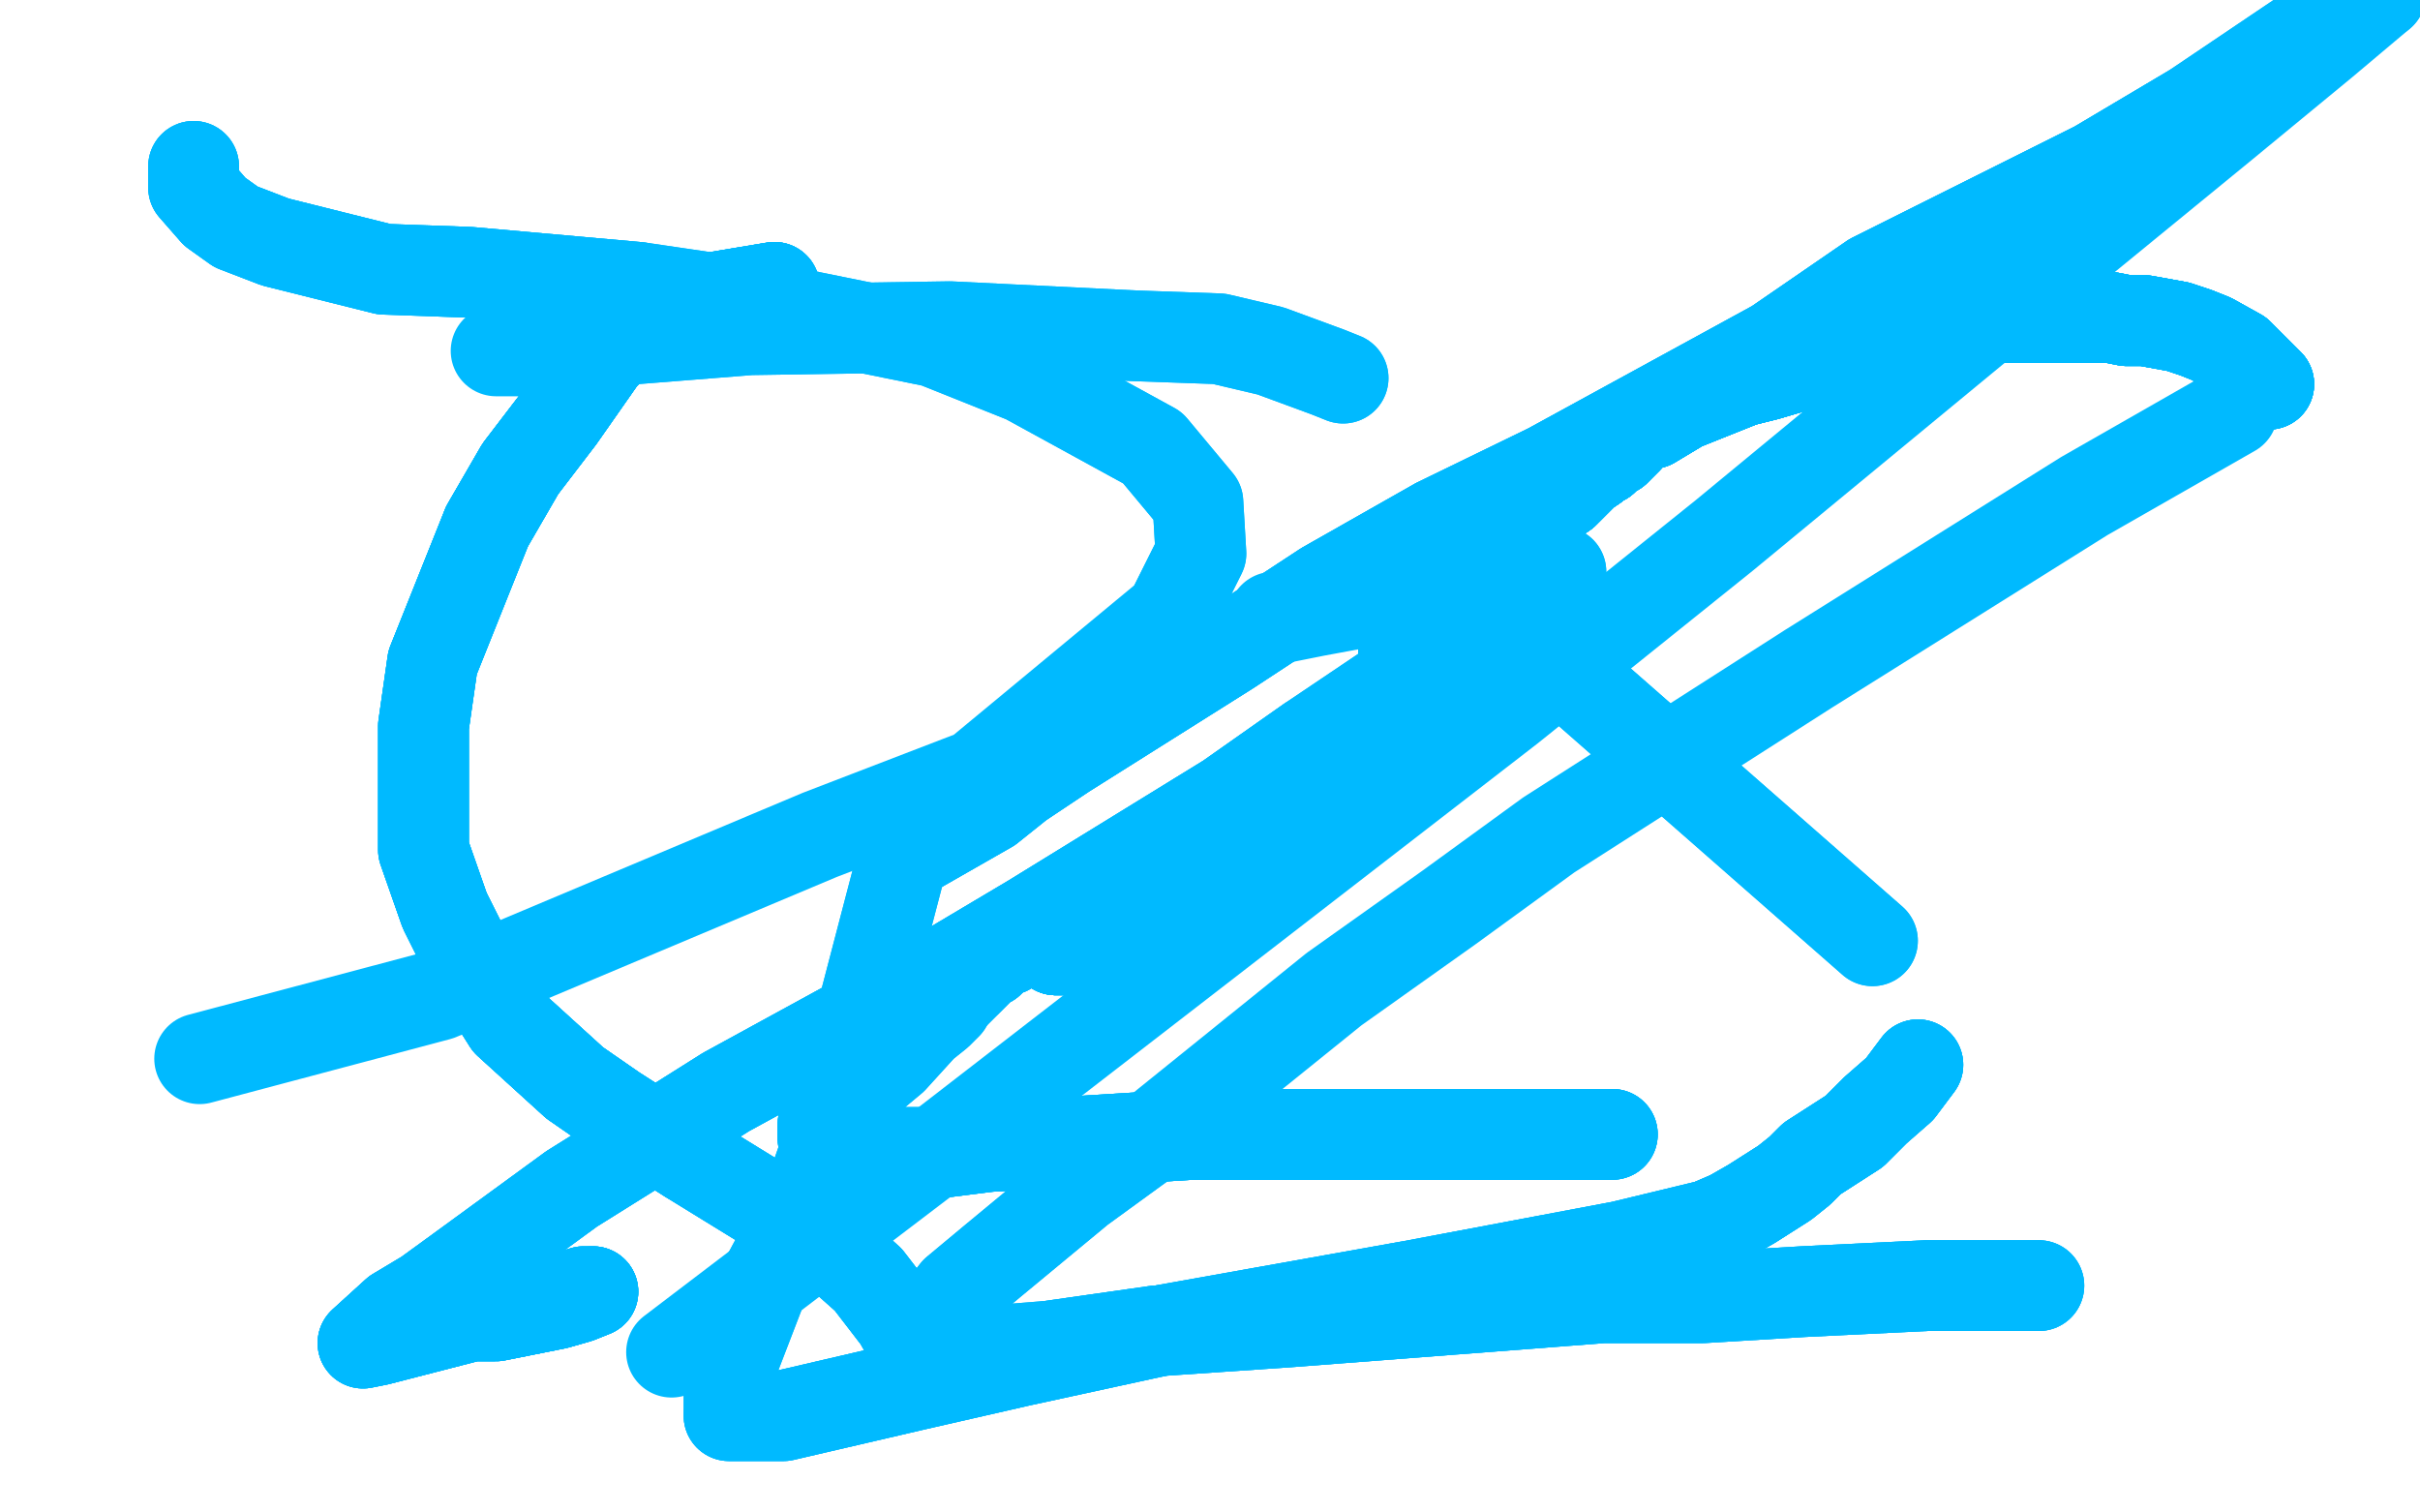
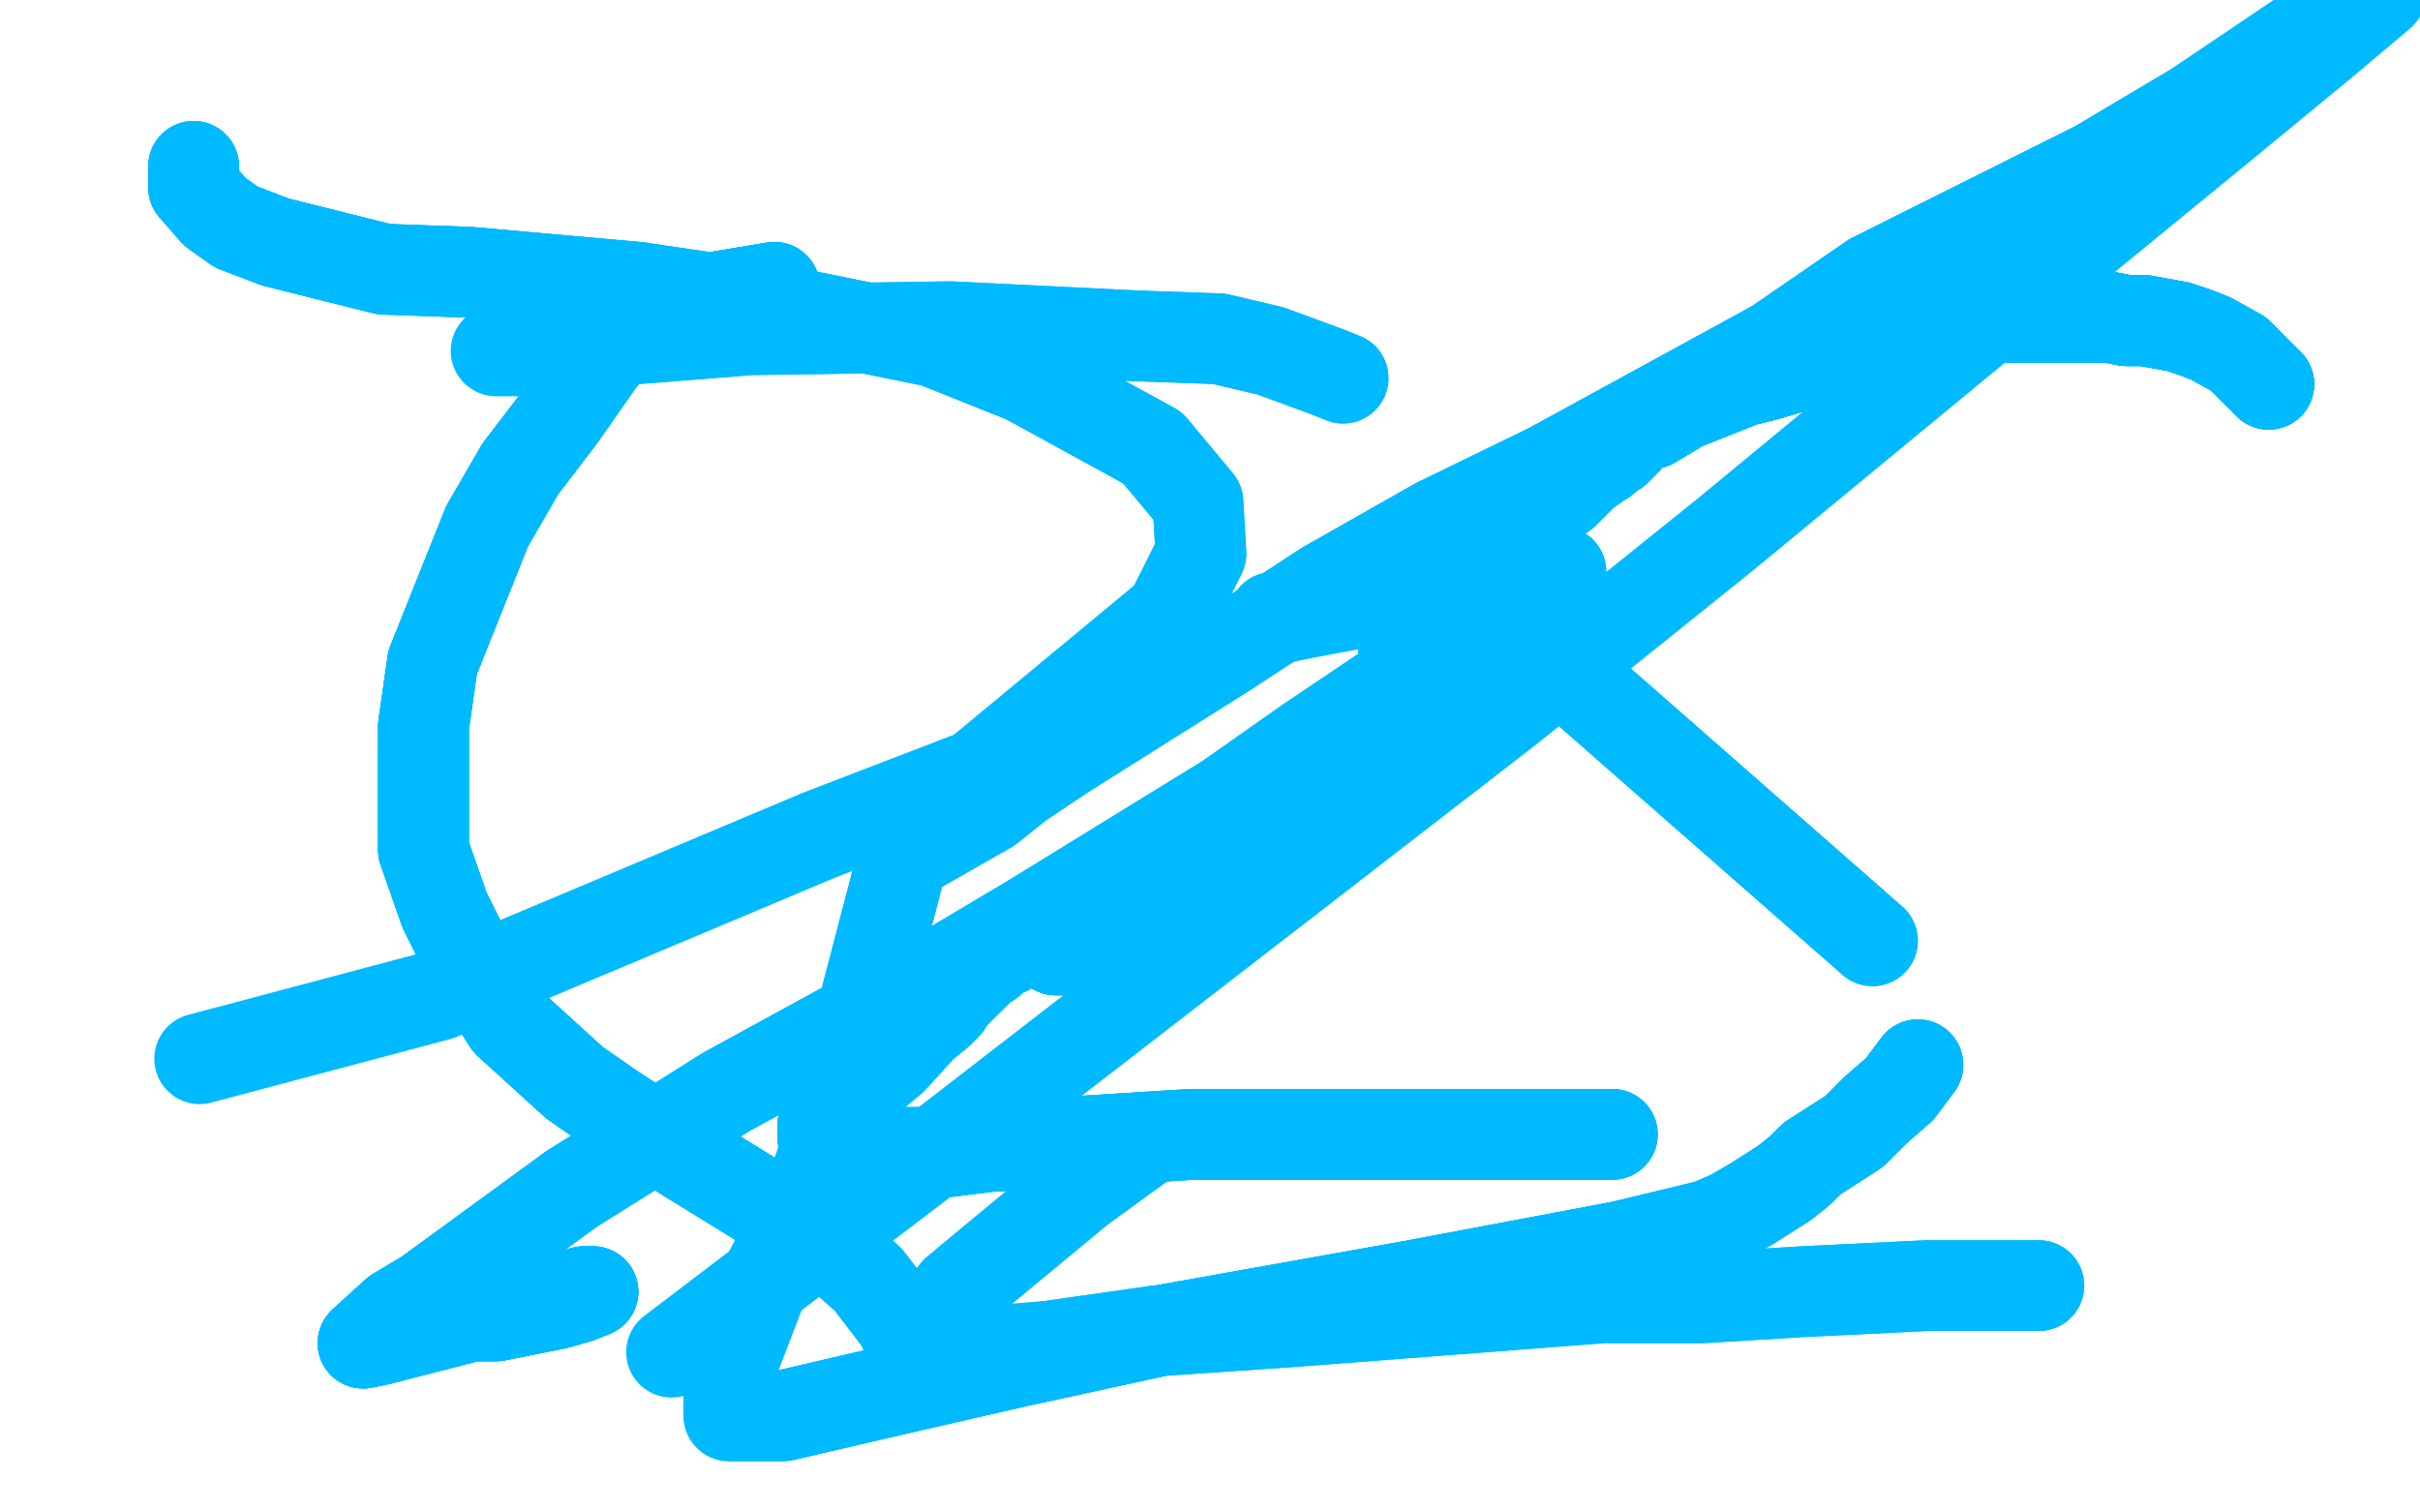
<svg xmlns="http://www.w3.org/2000/svg" width="800" height="500" version="1.1" style="stroke-antialiasing: false">
  <desc>This SVG has been created on https://colorillo.com/</desc>
  <rect x="0" y="0" width="800" height="500" style="fill: rgb(255,255,255); stroke-width:0" />
  <polyline points="64,55 64,57 64,59 64,62 71,70 78,75 91,80 127,89 155,90 211,95" style="fill: none; stroke: #00baff; stroke-width: 30; stroke-linejoin: round; stroke-linecap: round; stroke-antialiasing: false; stroke-antialias: 0; opacity: 1.0" />
  <polyline points="64,55 64,57 64,59 64,62 71,70 78,75 91,80 127,89 155,90 211,95 245,100 309,113 339,125 381,148 396,166 397,183 387,203" style="fill: none; stroke: #00baff; stroke-width: 30; stroke-linejoin: round; stroke-linecap: round; stroke-antialiasing: false; stroke-antialias: 0; opacity: 1.0" />
  <polyline points="64,55 64,57 64,59 64,62 71,70 78,75 91,80 127,89 155,90 211,95 245,100 309,113 339,125 381,148 396,166 397,183 387,203 323,256 271,276 145,329 66,350" style="fill: none; stroke: #00baff; stroke-width: 30; stroke-linejoin: round; stroke-linecap: round; stroke-antialiasing: false; stroke-antialias: 0; opacity: 1.0" />
  <polyline points="674,425 669,425 659,425 650,425 637,425 596,427 563,429 530,429 426,437 382,440 347,445" style="fill: none; stroke: #00baff; stroke-width: 30; stroke-linejoin: round; stroke-linecap: round; stroke-antialiasing: false; stroke-antialias: 0; opacity: 1.0" />
  <polyline points="674,425 669,425 659,425 650,425 637,425 596,427 563,429 530,429 426,437 382,440 347,445 310,448 302,448 309,436 316,427 328,417 357,393 379,377" style="fill: none; stroke: #00baff; stroke-width: 30; stroke-linejoin: round; stroke-linecap: round; stroke-antialiasing: false; stroke-antialias: 0; opacity: 1.0" />
-   <polyline points="674,425 669,425 659,425 650,425 637,425 596,427 563,429 530,429 426,437 382,440 347,445 310,448 302,448 309,436 316,427 328,417 357,393 379,377 441,327 479,300 512,276 598,221 689,164 738,136" style="fill: none; stroke: #00baff; stroke-width: 30; stroke-linejoin: round; stroke-linecap: round; stroke-antialiasing: false; stroke-antialias: 0; opacity: 1.0" />
  <polyline points="489,197 619,311" style="fill: none; stroke: #00baff; stroke-width: 30; stroke-linejoin: round; stroke-linecap: round; stroke-antialiasing: false; stroke-antialias: 0; opacity: 1.0" />
  <polyline points="489,197 619,311" style="fill: none; stroke: #00baff; stroke-width: 30; stroke-linejoin: round; stroke-linecap: round; stroke-antialiasing: false; stroke-antialias: 0; opacity: 1.0" />
-   <polyline points="533,375 529,375 520,375 504,375 487,375 438,375 416,375 394,375 346,378 327,379 311,381" style="fill: none; stroke: #00baff; stroke-width: 30; stroke-linejoin: round; stroke-linecap: round; stroke-antialiasing: false; stroke-antialias: 0; opacity: 1.0" />
  <polyline points="533,375 529,375 520,375 504,375 487,375 438,375 416,375 394,375 346,378 327,379 311,381 291,381 279,380 272,376 272,375 272,372 275,370 278,365" style="fill: none; stroke: #00baff; stroke-width: 30; stroke-linejoin: round; stroke-linecap: round; stroke-antialiasing: false; stroke-antialias: 0; opacity: 1.0" />
  <polyline points="533,375 529,375 520,375 504,375 487,375 438,375 416,375 394,375 346,378 327,379 311,381 291,381 279,380 272,376 272,375 272,372 275,370 278,365 289,355 295,350 305,339 310,335 313,332" style="fill: none; stroke: #00baff; stroke-width: 30; stroke-linejoin: round; stroke-linecap: round; stroke-antialiasing: false; stroke-antialias: 0; opacity: 1.0" />
  <polyline points="533,375 529,375 520,375 504,375 487,375 438,375 416,375 394,375 346,378 327,379 311,381 291,381 279,380 272,376 272,375 272,372 275,370 278,365 289,355 295,350 305,339 310,335 313,332" style="fill: none; stroke: #00baff; stroke-width: 30; stroke-linejoin: round; stroke-linecap: round; stroke-antialiasing: false; stroke-antialias: 0; opacity: 1.0" />
  <polyline points="256,95 226,100 220,102 215,104 212,105 206,109 204,113 199,118 185,138 172,155 161,174" style="fill: none; stroke: #00baff; stroke-width: 30; stroke-linejoin: round; stroke-linecap: round; stroke-antialiasing: false; stroke-antialias: 0; opacity: 1.0" />
  <polyline points="256,95 226,100 220,102 215,104 212,105 206,109 204,113 199,118 185,138 172,155 161,174 143,219 140,240 140,281 147,301 156,319 168,338 190,358 203,367 217,376 228,383" style="fill: none; stroke: #00baff; stroke-width: 30; stroke-linejoin: round; stroke-linecap: round; stroke-antialiasing: false; stroke-antialias: 0; opacity: 1.0" />
  <polyline points="256,95 226,100 220,102 215,104 212,105 206,109 204,113 199,118 185,138 172,155 161,174 143,219 140,240 140,281 147,301 156,319 168,338 190,358 203,367 217,376 228,383 254,399 278,415 287,423 297,436 301,443 304,449 304,451 304,452" style="fill: none; stroke: #00baff; stroke-width: 30; stroke-linejoin: round; stroke-linecap: round; stroke-antialiasing: false; stroke-antialias: 0; opacity: 1.0" />
  <polyline points="256,95 226,100 220,102 215,104 212,105 206,109 204,113 199,118 185,138 172,155 161,174 143,219 140,240 140,281 147,301 156,319 168,338 190,358 203,367 217,376 228,383 254,399 278,415 287,423 297,436 301,443 304,449 304,451 304,452 304,453 304,454" style="fill: none; stroke: #00baff; stroke-width: 30; stroke-linejoin: round; stroke-linecap: round; stroke-antialiasing: false; stroke-antialias: 0; opacity: 1.0" />
  <polyline points="256,95 226,100 220,102 215,104 212,105 206,109 204,113 199,118 185,138 172,155 161,174 143,219 140,240 140,281 147,301 156,319 168,338 190,358 203,367 217,376 228,383 254,399 278,415 287,423 297,436 301,443 304,449 304,451 304,452 304,453 304,454" style="fill: none; stroke: #00baff; stroke-width: 30; stroke-linejoin: round; stroke-linecap: round; stroke-antialiasing: false; stroke-antialias: 0; opacity: 1.0" />
  <polyline points="750,127 748,125 744,121 740,117 731,112 726,110 720,108 709,106 703,106 698,105" style="fill: none; stroke: #00baff; stroke-width: 30; stroke-linejoin: round; stroke-linecap: round; stroke-antialiasing: false; stroke-antialias: 0; opacity: 1.0" />
  <polyline points="750,127 748,125 744,121 740,117 731,112 726,110 720,108 709,106 703,106 698,105 687,105 675,105 662,105 656,105 651,105 646,106 632,109 625,111 609,116" style="fill: none; stroke: #00baff; stroke-width: 30; stroke-linejoin: round; stroke-linecap: round; stroke-antialiasing: false; stroke-antialias: 0; opacity: 1.0" />
  <polyline points="750,127 748,125 744,121 740,117 731,112 726,110 720,108 709,106 703,106 698,105 687,105 675,105 662,105 656,105 651,105 646,106 632,109 625,111 609,116 601,119 584,124 576,126 561,132 556,134 546,140 543,140 540,143 538,144" style="fill: none; stroke: #00baff; stroke-width: 30; stroke-linejoin: round; stroke-linecap: round; stroke-antialiasing: false; stroke-antialias: 0; opacity: 1.0" />
  <polyline points="750,127 748,125 744,121 740,117 731,112 726,110 720,108 709,106 703,106 698,105 687,105 675,105 662,105 656,105 651,105 646,106 632,109 625,111 609,116 601,119 584,124 576,126 561,132 556,134 546,140 543,140 540,143 538,144 538,145 536,147 534,149 532,149 531,150 531,151 530,152 528,153" style="fill: none; stroke: #00baff; stroke-width: 30; stroke-linejoin: round; stroke-linecap: round; stroke-antialiasing: false; stroke-antialias: 0; opacity: 1.0" />
  <polyline points="750,127 748,125 744,121 740,117 731,112 726,110 720,108 709,106 703,106 698,105 687,105 675,105 662,105 656,105 651,105 646,106 632,109 625,111 609,116 601,119 584,124 576,126 561,132 556,134 546,140 543,140 540,143 538,144 538,145 536,147 534,149 532,149 531,150 531,151 530,152 528,153 527,154 524,156 517,163 514,165 507,171 506,173" style="fill: none; stroke: #00baff; stroke-width: 30; stroke-linejoin: round; stroke-linecap: round; stroke-antialiasing: false; stroke-antialias: 0; opacity: 1.0" />
  <polyline points="750,127 748,125 744,121 740,117 731,112 726,110 720,108 709,106 703,106 698,105 687,105 675,105 662,105 656,105 651,105 646,106 632,109 625,111 609,116 601,119 584,124 576,126 561,132 556,134 546,140 543,140 540,143 538,144 538,145 536,147 534,149 532,149 531,150 531,151 530,152 528,153 527,154 524,156 517,163 514,165 507,171 506,173 504,175 500,178 493,183 487,187 476,197 472,200 466,206 465,206" style="fill: none; stroke: #00baff; stroke-width: 30; stroke-linejoin: round; stroke-linecap: round; stroke-antialiasing: false; stroke-antialias: 0; opacity: 1.0" />
  <polyline points="632,109 625,111 609,116 601,119 584,124 576,126 561,132 556,134 546,140 543,140 540,143 538,144 538,145 536,147 534,149 532,149 531,150 531,151 530,152 528,153 527,154 524,156 517,163 514,165 507,171 506,173 504,175 500,178 493,183 487,187 476,197 472,200 466,206 465,206 465,208 464,211 464,212 464,216 464,218 464,221 464,224 464,225" style="fill: none; stroke: #00baff; stroke-width: 30; stroke-linejoin: round; stroke-linecap: round; stroke-antialiasing: false; stroke-antialias: 0; opacity: 1.0" />
  <polyline points="632,109 625,111 609,116 601,119 584,124 576,126 561,132 556,134 546,140 543,140 540,143 538,144 538,145 536,147 534,149 532,149 531,150 531,151 530,152 528,153 527,154 524,156 517,163 514,165 507,171 506,173 504,175 500,178 493,183 487,187 476,197 472,200 466,206 465,206 465,208 464,211 464,212 464,216 464,218 464,221 464,224 464,225 464,226" style="fill: none; stroke: #00baff; stroke-width: 30; stroke-linejoin: round; stroke-linecap: round; stroke-antialiasing: false; stroke-antialias: 0; opacity: 1.0" />
  <polyline points="609,116 601,119 584,124 576,126 561,132 556,134 546,140 543,140 540,143 538,144 538,145 536,147 534,149 532,149 531,150 531,151 530,152 528,153 527,154 524,156 517,163 514,165 507,171 506,173 504,175 500,178 493,183 487,187 476,197 472,200 466,206 465,206 465,208 464,211 464,212 464,216 464,218 464,221 464,224 464,225 464,226 464,228 463,231 462,234 462,236 459,241 459,243 457,246 455,248" style="fill: none; stroke: #00baff; stroke-width: 30; stroke-linejoin: round; stroke-linecap: round; stroke-antialiasing: false; stroke-antialias: 0; opacity: 1.0" />
  <polyline points="534,149 532,149 531,150 531,151 530,152 528,153 527,154 524,156 517,163 514,165 507,171 506,173 504,175 500,178 493,183 487,187 476,197 472,200 466,206 465,206 465,208 464,211 464,212 464,216 464,218 464,221 464,224 464,225 464,226 464,228 463,231 462,234 462,236 459,241 459,243 457,246 455,248 455,250 454,251 451,255 448,258 444,262 443,264 439,269" style="fill: none; stroke: #00baff; stroke-width: 30; stroke-linejoin: round; stroke-linecap: round; stroke-antialiasing: false; stroke-antialias: 0; opacity: 1.0" />
  <polyline points="530,152 528,153 527,154 524,156 517,163 514,165 507,171 506,173 504,175 500,178 493,183 487,187 476,197 472,200 466,206 465,206 465,208 464,211 464,212 464,216 464,218 464,221 464,224 464,225 464,226 464,228 463,231 462,234 462,236 459,241 459,243 457,246 455,248 455,250 454,251 451,255 448,258 444,262 443,264 439,269 435,272 433,276 431,277 428,280 423,283 422,284 416,288 414,290" style="fill: none; stroke: #00baff; stroke-width: 30; stroke-linejoin: round; stroke-linecap: round; stroke-antialiasing: false; stroke-antialias: 0; opacity: 1.0" />
  <polyline points="476,197 472,200 466,206 465,206 465,208 464,211 464,212 464,216 464,218 464,221 464,224 464,225 464,226 464,228 463,231 462,234 462,236 459,241 459,243 457,246 455,248 455,250 454,251 451,255 448,258 444,262 443,264 439,269 435,272 433,276 431,277 428,280 423,283 422,284 416,288 414,290 408,293 403,297 399,299 393,302 388,305 386,305 379,309 375,309" style="fill: none; stroke: #00baff; stroke-width: 30; stroke-linejoin: round; stroke-linecap: round; stroke-antialiasing: false; stroke-antialias: 0; opacity: 1.0" />
  <polyline points="476,197 472,200 466,206 465,206 465,208 464,211 464,212 464,216 464,218 464,221 464,224 464,225 464,226 464,228 463,231 462,234 462,236 459,241 459,243 457,246 455,248 455,250 454,251 451,255 448,258 444,262 443,264 439,269 435,272 433,276 431,277 428,280 423,283 422,284 416,288 414,290 408,293 403,297 399,299 393,302 388,305 386,305 379,309 375,309 371,312 369,313 368,314 367,314" style="fill: none; stroke: #00baff; stroke-width: 30; stroke-linejoin: round; stroke-linecap: round; stroke-antialiasing: false; stroke-antialias: 0; opacity: 1.0" />
-   <polyline points="464,212 464,216 464,218 464,221 464,224 464,225 464,226 464,228 463,231 462,234 462,236 459,241 459,243 457,246 455,248 455,250 454,251 451,255 448,258 444,262 443,264 439,269 435,272 433,276 431,277 428,280 423,283 422,284 416,288 414,290 408,293 403,297 399,299 393,302 388,305 386,305 379,309 375,309 371,312 369,313 368,314 367,314 364,314 361,314 355,314 351,314 349,314" style="fill: none; stroke: #00baff; stroke-width: 30; stroke-linejoin: round; stroke-linecap: round; stroke-antialiasing: false; stroke-antialias: 0; opacity: 1.0" />
  <polyline points="464,218 464,221 464,224 464,225 464,226 464,228 463,231 462,234 462,236 459,241 459,243 457,246 455,248 455,250 454,251 451,255 448,258 444,262 443,264 439,269 435,272 433,276 431,277 428,280 423,283 422,284 416,288 414,290 408,293 403,297 399,299 393,302 388,305 386,305 379,309 375,309 371,312 369,313 368,314 367,314 364,314 361,314 355,314 351,314 349,314 349,313 347,312 347,310 346,310" style="fill: none; stroke: #00baff; stroke-width: 30; stroke-linejoin: round; stroke-linecap: round; stroke-antialiasing: false; stroke-antialias: 0; opacity: 1.0" />
  <polyline points="464,226 464,228 463,231 462,234 462,236 459,241 459,243 457,246 455,248 455,250 454,251 451,255 448,258 444,262 443,264 439,269 435,272 433,276 431,277 428,280 423,283 422,284 416,288 414,290 408,293 403,297 399,299 393,302 388,305 386,305 379,309 375,309 371,312 369,313 368,314 367,314 364,314 361,314 355,314 351,314 349,314 349,313 347,312 347,310 346,310 344,307 342,306 341,306" style="fill: none; stroke: #00baff; stroke-width: 30; stroke-linejoin: round; stroke-linecap: round; stroke-antialiasing: false; stroke-antialias: 0; opacity: 1.0" />
  <polyline points="454,251 451,255 448,258 444,262 443,264 439,269 435,272 433,276 431,277 428,280 423,283 422,284 416,288 414,290 408,293 403,297 399,299 393,302 388,305 386,305 379,309 375,309 371,312 369,313 368,314 367,314 364,314 361,314 355,314 351,314 349,314 349,313 347,312 347,310 346,310 344,307 342,306 341,306 339,307 339,309 337,310 336,311 335,312 334,312 333,314" style="fill: none; stroke: #00baff; stroke-width: 30; stroke-linejoin: round; stroke-linecap: round; stroke-antialiasing: false; stroke-antialias: 0; opacity: 1.0" />
  <polyline points="443,264 439,269 435,272 433,276 431,277 428,280 423,283 422,284 416,288 414,290 408,293 403,297 399,299 393,302 388,305 386,305 379,309 375,309 371,312 369,313 368,314 367,314 364,314 361,314 355,314 351,314 349,314 349,313 347,312 347,310 346,310 344,307 342,306 341,306 339,307 339,309 337,310 336,311 335,312 334,312 333,314 332,314 330,315 328,316 327,318 324,319 323,321 320,324" style="fill: none; stroke: #00baff; stroke-width: 30; stroke-linejoin: round; stroke-linecap: round; stroke-antialiasing: false; stroke-antialias: 0; opacity: 1.0" />
  <polyline points="435,272 433,276 431,277 428,280 423,283 422,284 416,288 414,290 408,293 403,297 399,299 393,302 388,305 386,305 379,309 375,309 371,312 369,313 368,314 367,314 364,314 361,314 355,314 351,314 349,314 349,313 347,312 347,310 346,310 344,307 342,306 341,306 339,307 339,309 337,310 336,311 335,312 334,312 333,314 332,314 330,315 328,316 327,318 324,319 323,321 320,324 316,328 314,329 313,329" style="fill: none; stroke: #00baff; stroke-width: 30; stroke-linejoin: round; stroke-linecap: round; stroke-antialiasing: false; stroke-antialias: 0; opacity: 1.0" />
  <polyline points="431,277 428,280 423,283 422,284 416,288 414,290 408,293 403,297 399,299 393,302 388,305 386,305 379,309 375,309 371,312 369,313 368,314 367,314 364,314 361,314 355,314 351,314 349,314 349,313 347,312 347,310 346,310 344,307 342,306 341,306 339,307 339,309 337,310 336,311 335,312 334,312 333,314 332,314 330,315 328,316 327,318 324,319 323,321 320,324 316,328 314,329 313,329 312,330 311,332" style="fill: none; stroke: #00baff; stroke-width: 30; stroke-linejoin: round; stroke-linecap: round; stroke-antialiasing: false; stroke-antialias: 0; opacity: 1.0" />
  <polyline points="431,277 428,280 423,283 422,284 416,288 414,290 408,293 403,297 399,299 393,302 388,305 386,305 379,309 375,309 371,312 369,313 368,314 367,314 364,314 361,314 355,314 351,314 349,314 349,313 347,312 347,310 346,310 344,307 342,306 341,306 339,307 339,309 337,310 336,311 335,312 334,312 333,314 332,314 330,315 328,316 327,318 324,319 323,321 320,324 316,328 314,329 313,329 312,330 311,332" style="fill: none; stroke: #00baff; stroke-width: 30; stroke-linejoin: round; stroke-linecap: round; stroke-antialiasing: false; stroke-antialias: 0; opacity: 1.0" />
  <polyline points="634,352 628,360 620,367 613,374 599,383 595,387 590,391 579,398 572,402 565,405" style="fill: none; stroke: #00baff; stroke-width: 30; stroke-linejoin: round; stroke-linecap: round; stroke-antialiasing: false; stroke-antialias: 0; opacity: 1.0" />
  <polyline points="634,352 628,360 620,367 613,374 599,383 595,387 590,391 579,398 572,402 565,405 536,412 467,425 383,440 337,450 302,458 259,468 249,468 241,468" style="fill: none; stroke: #00baff; stroke-width: 30; stroke-linejoin: round; stroke-linecap: round; stroke-antialiasing: false; stroke-antialias: 0; opacity: 1.0" />
  <polyline points="634,352 628,360 620,367 613,374 599,383 595,387 590,391 579,398 572,402 565,405 536,412 467,425 383,440 337,450 302,458 259,468 249,468 241,468 241,460 242,451 252,425 267,397 274,377 297,289" style="fill: none; stroke: #00baff; stroke-width: 30; stroke-linejoin: round; stroke-linecap: round; stroke-antialiasing: false; stroke-antialias: 0; opacity: 1.0" />
  <polyline points="634,352 628,360 620,367 613,374 599,383 595,387 590,391 579,398 572,402 565,405 536,412 467,425 383,440 337,450 302,458 259,468 249,468 241,468 241,460 242,451 252,425 267,397 274,377 297,289" style="fill: none; stroke: #00baff; stroke-width: 30; stroke-linejoin: round; stroke-linecap: round; stroke-antialiasing: false; stroke-antialias: 0; opacity: 1.0" />
  <polyline points="299,283 327,267 337,259 352,249 406,215 438,194 475,173 512,155 587,114 619,92 693,55 725,36" style="fill: none; stroke: #00baff; stroke-width: 30; stroke-linejoin: round; stroke-linecap: round; stroke-antialiasing: false; stroke-antialias: 0; opacity: 1.0" />
-   <polyline points="299,283 327,267 337,259 352,249 406,215 438,194 475,173 512,155 587,114 619,92 693,55 725,36 771,5 782,0 787,-2" style="fill: none; stroke: #00baff; stroke-width: 30; stroke-linejoin: round; stroke-linecap: round; stroke-antialiasing: false; stroke-antialias: 0; opacity: 1.0" />
  <polyline points="299,283 327,267 337,259 352,249 406,215 438,194 475,173 512,155 587,114 619,92 693,55 725,36 771,5 782,0 787,-2 768,14 734,42 690,78 570,177 499,234 314,377 222,447" style="fill: none; stroke: #00baff; stroke-width: 30; stroke-linejoin: round; stroke-linecap: round; stroke-antialiasing: false; stroke-antialias: 0; opacity: 1.0" />
  <polyline points="154,433 156,435 159,435 164,435 169,434 184,431 191,429 196,427" style="fill: none; stroke: #00baff; stroke-width: 30; stroke-linejoin: round; stroke-linecap: round; stroke-antialiasing: false; stroke-antialias: 0; opacity: 1.0" />
  <polyline points="154,433 156,435 159,435 164,435 169,434 184,431 191,429 196,427 193,427 180,431 156,435 125,443 120,444 131,434" style="fill: none; stroke: #00baff; stroke-width: 30; stroke-linejoin: round; stroke-linecap: round; stroke-antialiasing: false; stroke-antialias: 0; opacity: 1.0" />
  <polyline points="154,433 156,435 159,435 164,435 169,434 184,431 191,429 196,427 193,427 180,431 156,435 125,443 120,444 131,434 141,428 152,420 189,393 213,378 240,361 304,326 341,304 406,264 433,245" style="fill: none; stroke: #00baff; stroke-width: 30; stroke-linejoin: round; stroke-linecap: round; stroke-antialiasing: false; stroke-antialias: 0; opacity: 1.0" />
  <polyline points="154,433 156,435 159,435 164,435 169,434 184,431 191,429 196,427 193,427 180,431 156,435 125,443 120,444 131,434 141,428 152,420 189,393 213,378 240,361 304,326 341,304 406,264 433,245 485,210 502,198 515,189 516,189 509,189" style="fill: none; stroke: #00baff; stroke-width: 30; stroke-linejoin: round; stroke-linecap: round; stroke-antialiasing: false; stroke-antialias: 0; opacity: 1.0" />
  <polyline points="154,433 156,435 159,435 164,435 169,434 184,431 191,429 196,427 193,427 180,431 156,435 125,443 120,444 131,434 141,428 152,420 189,393 213,378 240,361 304,326 341,304 406,264 433,245 485,210 502,198 515,189 516,189 509,189 500,191 475,196 462,197 435,202 425,204 421,204" style="fill: none; stroke: #00baff; stroke-width: 30; stroke-linejoin: round; stroke-linecap: round; stroke-antialiasing: false; stroke-antialias: 0; opacity: 1.0" />
  <polyline points="444,125 439,123 420,116 403,112 375,111 314,108 248,109 185,114" style="fill: none; stroke: #00baff; stroke-width: 30; stroke-linejoin: round; stroke-linecap: round; stroke-antialiasing: false; stroke-antialias: 0; opacity: 1.0" />
  <polyline points="444,125 439,123 420,116 403,112 375,111 314,108 248,109 185,114 174,116 166,116 164,116" style="fill: none; stroke: #00baff; stroke-width: 30; stroke-linejoin: round; stroke-linecap: round; stroke-antialiasing: false; stroke-antialias: 0; opacity: 1.0" />
</svg>